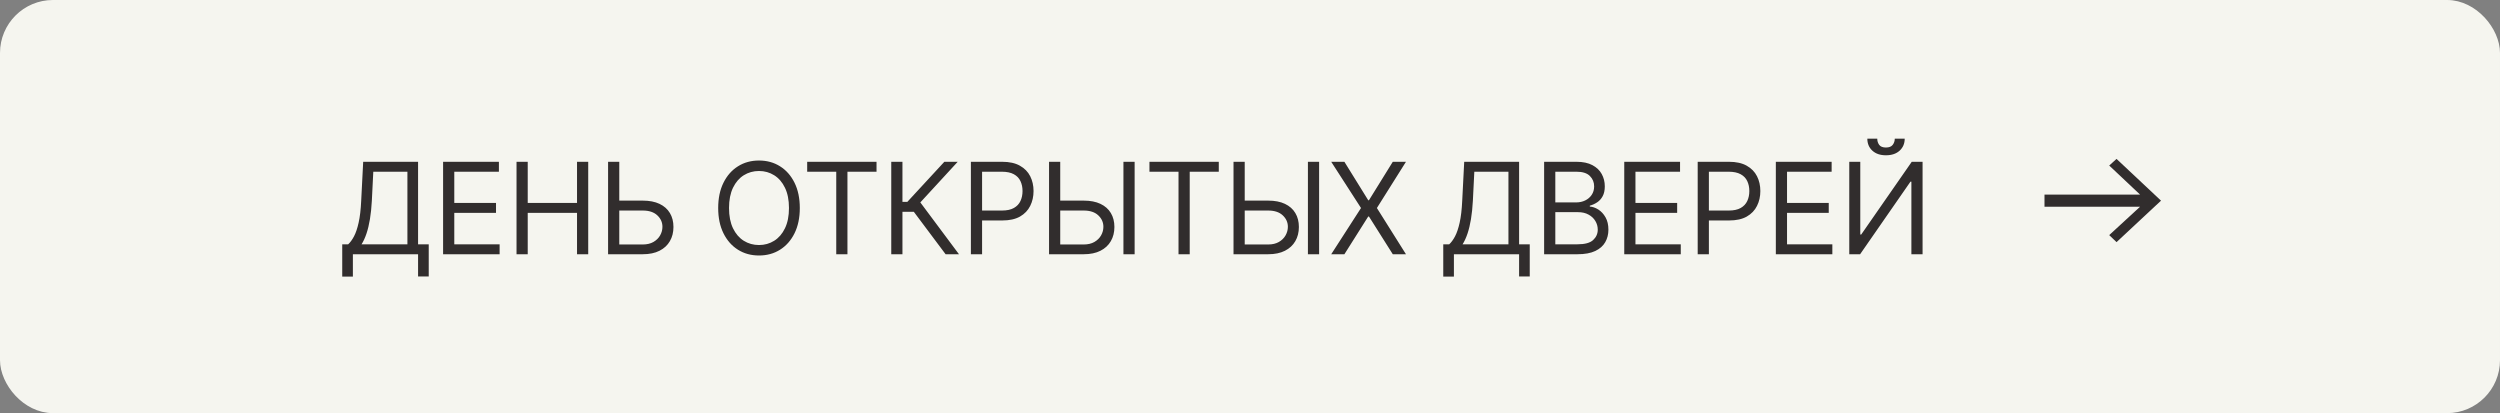
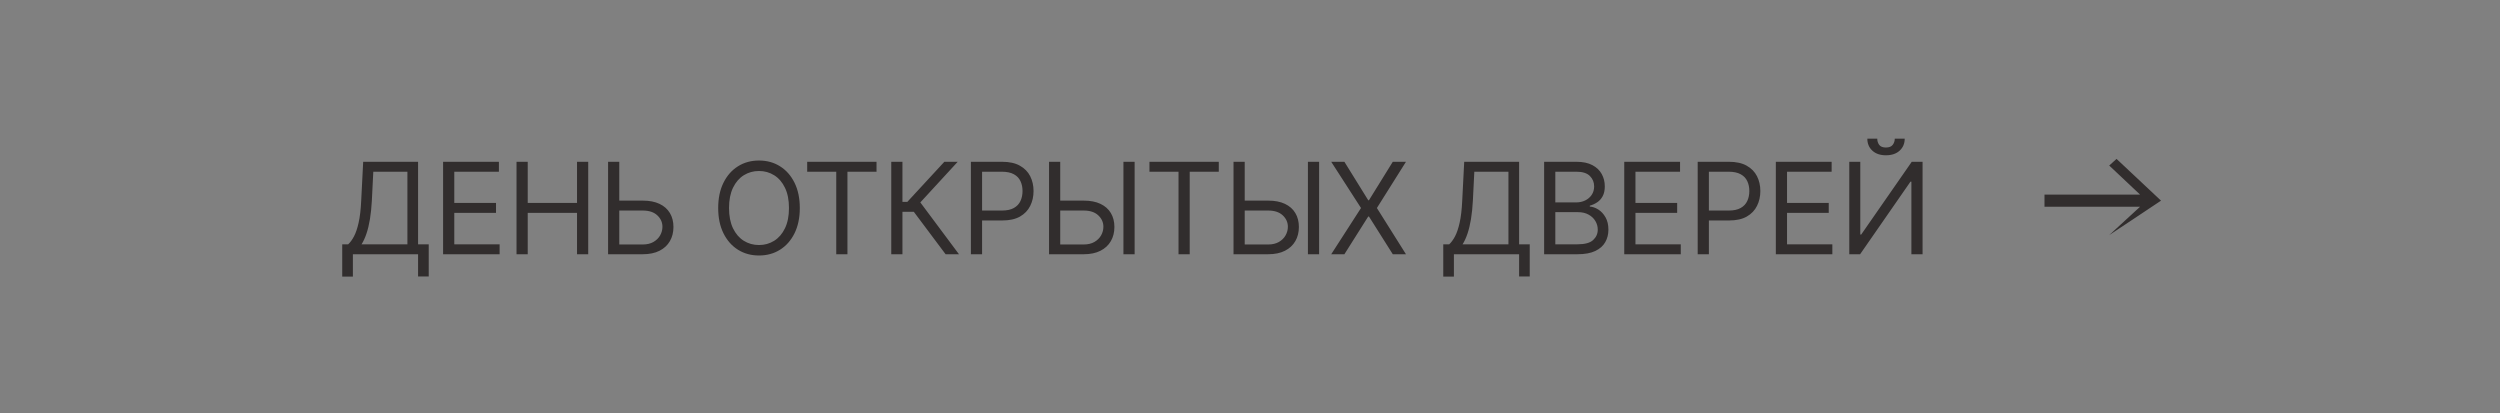
<svg xmlns="http://www.w3.org/2000/svg" width="236" height="39" viewBox="0 0 236 39" fill="none">
  <rect x="0" y="0" width="236" height="39" fill="#808080" stroke="none" />
-   <rect x="0.5" y="0.5" width="235" height="38" rx="4.5" fill="#F5F5EF" stroke="#F5F5EF" />
-   <path d="M199.11 22.194L202.022 19.515H193V18.37H202.022L199.11 15.626L199.801 15L204 18.942L199.801 22.857L199.11 22.194Z" fill="#312D2D" />
+   <path d="M199.11 22.194L202.022 19.515H193V18.37H202.022L199.11 15.626L199.801 15L204 18.942L199.11 22.194Z" fill="#312D2D" />
  <path d="M32.307 26.114V23.062H32.869C33.062 22.886 33.244 22.638 33.415 22.317C33.588 21.993 33.734 21.561 33.854 21.021C33.976 20.479 34.057 19.79 34.097 18.954L34.284 15.273H39.466V23.062H40.472V26.097H39.466V24H33.312V26.114H32.307ZM34.131 23.062H38.46V16.21H35.239L35.102 18.954C35.068 19.591 35.008 20.168 34.923 20.685C34.838 21.199 34.729 21.655 34.595 22.053C34.462 22.447 34.307 22.784 34.131 23.062ZM41.828 24V15.273H47.096V16.21H42.885V19.159H46.823V20.097H42.885V23.062H47.164V24H41.828ZM48.76 24V15.273H49.817V19.159H54.471V15.273H55.528V24H54.471V20.097H49.817V24H48.76ZM58.187 18.938H60.676C61.301 18.938 61.828 19.04 62.257 19.244C62.689 19.449 63.015 19.737 63.237 20.109C63.462 20.482 63.574 20.921 63.574 21.426C63.574 21.932 63.462 22.378 63.237 22.764C63.015 23.151 62.689 23.453 62.257 23.672C61.828 23.891 61.301 24 60.676 24H57.403V15.273H58.46V23.079H60.676C61.074 23.079 61.41 23 61.686 22.841C61.964 22.679 62.175 22.472 62.317 22.219C62.462 21.963 62.534 21.693 62.534 21.409C62.534 20.991 62.373 20.632 62.052 20.331C61.731 20.027 61.273 19.875 60.676 19.875H58.187V18.938ZM75.502 19.636C75.502 20.557 75.335 21.352 75.003 22.023C74.671 22.693 74.215 23.21 73.635 23.574C73.056 23.938 72.394 24.119 71.649 24.119C70.905 24.119 70.243 23.938 69.664 23.574C69.084 23.21 68.628 22.693 68.296 22.023C67.963 21.352 67.797 20.557 67.797 19.636C67.797 18.716 67.963 17.921 68.296 17.25C68.628 16.579 69.084 16.062 69.664 15.699C70.243 15.335 70.905 15.153 71.649 15.153C72.394 15.153 73.056 15.335 73.635 15.699C74.215 16.062 74.671 16.579 75.003 17.25C75.335 17.921 75.502 18.716 75.502 19.636ZM74.479 19.636C74.479 18.881 74.353 18.243 74.1 17.723C73.85 17.203 73.51 16.81 73.081 16.543C72.655 16.276 72.178 16.142 71.649 16.142C71.121 16.142 70.642 16.276 70.213 16.543C69.787 16.81 69.448 17.203 69.195 17.723C68.945 18.243 68.82 18.881 68.82 19.636C68.82 20.392 68.945 21.03 69.195 21.55C69.448 22.07 69.787 22.463 70.213 22.73C70.642 22.997 71.121 23.131 71.649 23.131C72.178 23.131 72.655 22.997 73.081 22.73C73.51 22.463 73.85 22.07 74.1 21.55C74.353 21.03 74.479 20.392 74.479 19.636ZM76.198 16.21V15.273H82.744V16.21H79.999V24H78.942V16.21H76.198ZM89.265 24L86.265 19.994H85.191V24H84.135V15.273H85.191V19.057H85.652L89.146 15.273H90.407L86.879 19.108L90.527 24H89.265ZM91.652 24V15.273H94.601C95.286 15.273 95.846 15.396 96.28 15.643C96.718 15.888 97.042 16.219 97.252 16.636C97.462 17.054 97.567 17.52 97.567 18.034C97.567 18.548 97.462 19.016 97.252 19.436C97.044 19.857 96.724 20.192 96.289 20.442C95.854 20.689 95.297 20.812 94.618 20.812H92.505V19.875H94.584C95.053 19.875 95.429 19.794 95.713 19.632C95.998 19.47 96.204 19.251 96.331 18.976C96.462 18.697 96.527 18.384 96.527 18.034C96.527 17.685 96.462 17.372 96.331 17.097C96.204 16.821 95.996 16.605 95.709 16.449C95.422 16.29 95.042 16.21 94.567 16.21H92.709V24H91.652ZM99.814 18.938H102.302C102.927 18.938 103.454 19.04 103.883 19.244C104.315 19.449 104.642 19.737 104.863 20.109C105.088 20.482 105.2 20.921 105.2 21.426C105.2 21.932 105.088 22.378 104.863 22.764C104.642 23.151 104.315 23.453 103.883 23.672C103.454 23.891 102.927 24 102.302 24H99.03V15.273H100.086V23.079H102.302C102.7 23.079 103.037 23 103.312 22.841C103.591 22.679 103.801 22.472 103.943 22.219C104.088 21.963 104.16 21.693 104.16 21.409C104.16 20.991 104 20.632 103.679 20.331C103.358 20.027 102.899 19.875 102.302 19.875H99.814V18.938ZM107.109 15.273V24H106.052V15.273H107.109ZM108.508 16.21V15.273H115.053V16.21H112.309V24H111.252V16.21H108.508ZM117.228 18.938H119.717C120.342 18.938 120.869 19.04 121.298 19.244C121.73 19.449 122.056 19.737 122.278 20.109C122.502 20.482 122.615 20.921 122.615 21.426C122.615 21.932 122.502 22.378 122.278 22.764C122.056 23.151 121.73 23.453 121.298 23.672C120.869 23.891 120.342 24 119.717 24H116.444V15.273H117.501V23.079H119.717C120.115 23.079 120.451 23 120.727 22.841C121.005 22.679 121.215 22.472 121.358 22.219C121.502 21.963 121.575 21.693 121.575 21.409C121.575 20.991 121.414 20.632 121.093 20.331C120.772 20.027 120.313 19.875 119.717 19.875H117.228V18.938ZM124.524 15.273V24H123.467V15.273H124.524ZM126.911 15.273L129.161 18.903H129.229L131.479 15.273H132.723L129.979 19.636L132.723 24H131.479L129.229 20.438H129.161L126.911 24H125.667L128.479 19.636L125.667 15.273H126.911ZM136.244 26.114V23.062H136.806C136.999 22.886 137.181 22.638 137.352 22.317C137.525 21.993 137.671 21.561 137.791 21.021C137.913 20.479 137.994 19.79 138.033 18.954L138.221 15.273H143.403V23.062H144.408V26.097H143.403V24H137.249V26.114H136.244ZM138.068 23.062H142.397V16.21H139.176L139.039 18.954C139.005 19.591 138.945 20.168 138.86 20.685C138.775 21.199 138.666 21.655 138.532 22.053C138.399 22.447 138.244 22.784 138.068 23.062ZM145.765 24V15.273H148.817C149.425 15.273 149.926 15.378 150.321 15.588C150.716 15.796 151.01 16.075 151.203 16.428C151.396 16.777 151.493 17.165 151.493 17.591C151.493 17.966 151.426 18.276 151.292 18.52C151.162 18.764 150.988 18.957 150.773 19.099C150.559 19.241 150.328 19.347 150.078 19.415V19.5C150.345 19.517 150.613 19.611 150.883 19.781C151.153 19.952 151.379 20.196 151.561 20.514C151.743 20.832 151.834 21.222 151.834 21.682C151.834 22.119 151.734 22.513 151.535 22.862C151.336 23.212 151.023 23.489 150.594 23.693C150.165 23.898 149.606 24 148.919 24H145.765ZM146.822 23.062H148.919C149.609 23.062 150.099 22.929 150.389 22.662C150.682 22.392 150.828 22.065 150.828 21.682C150.828 21.386 150.753 21.114 150.602 20.864C150.451 20.611 150.237 20.409 149.959 20.259C149.68 20.105 149.351 20.028 148.97 20.028H146.822V23.062ZM146.822 19.108H148.782C149.101 19.108 149.388 19.046 149.643 18.921C149.902 18.796 150.106 18.619 150.257 18.392C150.41 18.165 150.487 17.898 150.487 17.591C150.487 17.207 150.353 16.882 150.086 16.615C149.819 16.345 149.396 16.21 148.817 16.21H146.822V19.108ZM153.33 24V15.273H158.597V16.21H154.387V19.159H158.324V20.097H154.387V23.062H158.665V24H153.33ZM160.262 24V15.273H163.211C163.895 15.273 164.455 15.396 164.89 15.643C165.327 15.888 165.651 16.219 165.861 16.636C166.072 17.054 166.177 17.52 166.177 18.034C166.177 18.548 166.072 19.016 165.861 19.436C165.654 19.857 165.333 20.192 164.898 20.442C164.464 20.689 163.907 20.812 163.228 20.812H161.114V19.875H163.194C163.663 19.875 164.039 19.794 164.323 19.632C164.607 19.47 164.813 19.251 164.941 18.976C165.072 18.697 165.137 18.384 165.137 18.034C165.137 17.685 165.072 17.372 164.941 17.097C164.813 16.821 164.606 16.605 164.319 16.449C164.032 16.29 163.651 16.21 163.177 16.21H161.319V24H160.262ZM167.639 24V15.273H172.906V16.21H168.696V19.159H172.633V20.097H168.696V23.062H172.974V24H167.639ZM174.571 15.273H175.611V22.142H175.696L180.469 15.273H181.491V24H180.435V17.148H180.349L175.594 24H174.571V15.273ZM178.866 13.091H179.804C179.804 13.551 179.645 13.928 179.327 14.22C179.009 14.513 178.577 14.659 178.031 14.659C177.494 14.659 177.067 14.513 176.749 14.22C176.433 13.928 176.276 13.551 176.276 13.091H177.213C177.213 13.312 177.274 13.507 177.396 13.675C177.521 13.842 177.733 13.926 178.031 13.926C178.33 13.926 178.543 13.842 178.67 13.675C178.801 13.507 178.866 13.312 178.866 13.091Z" fill="#312D2D" />
</svg>